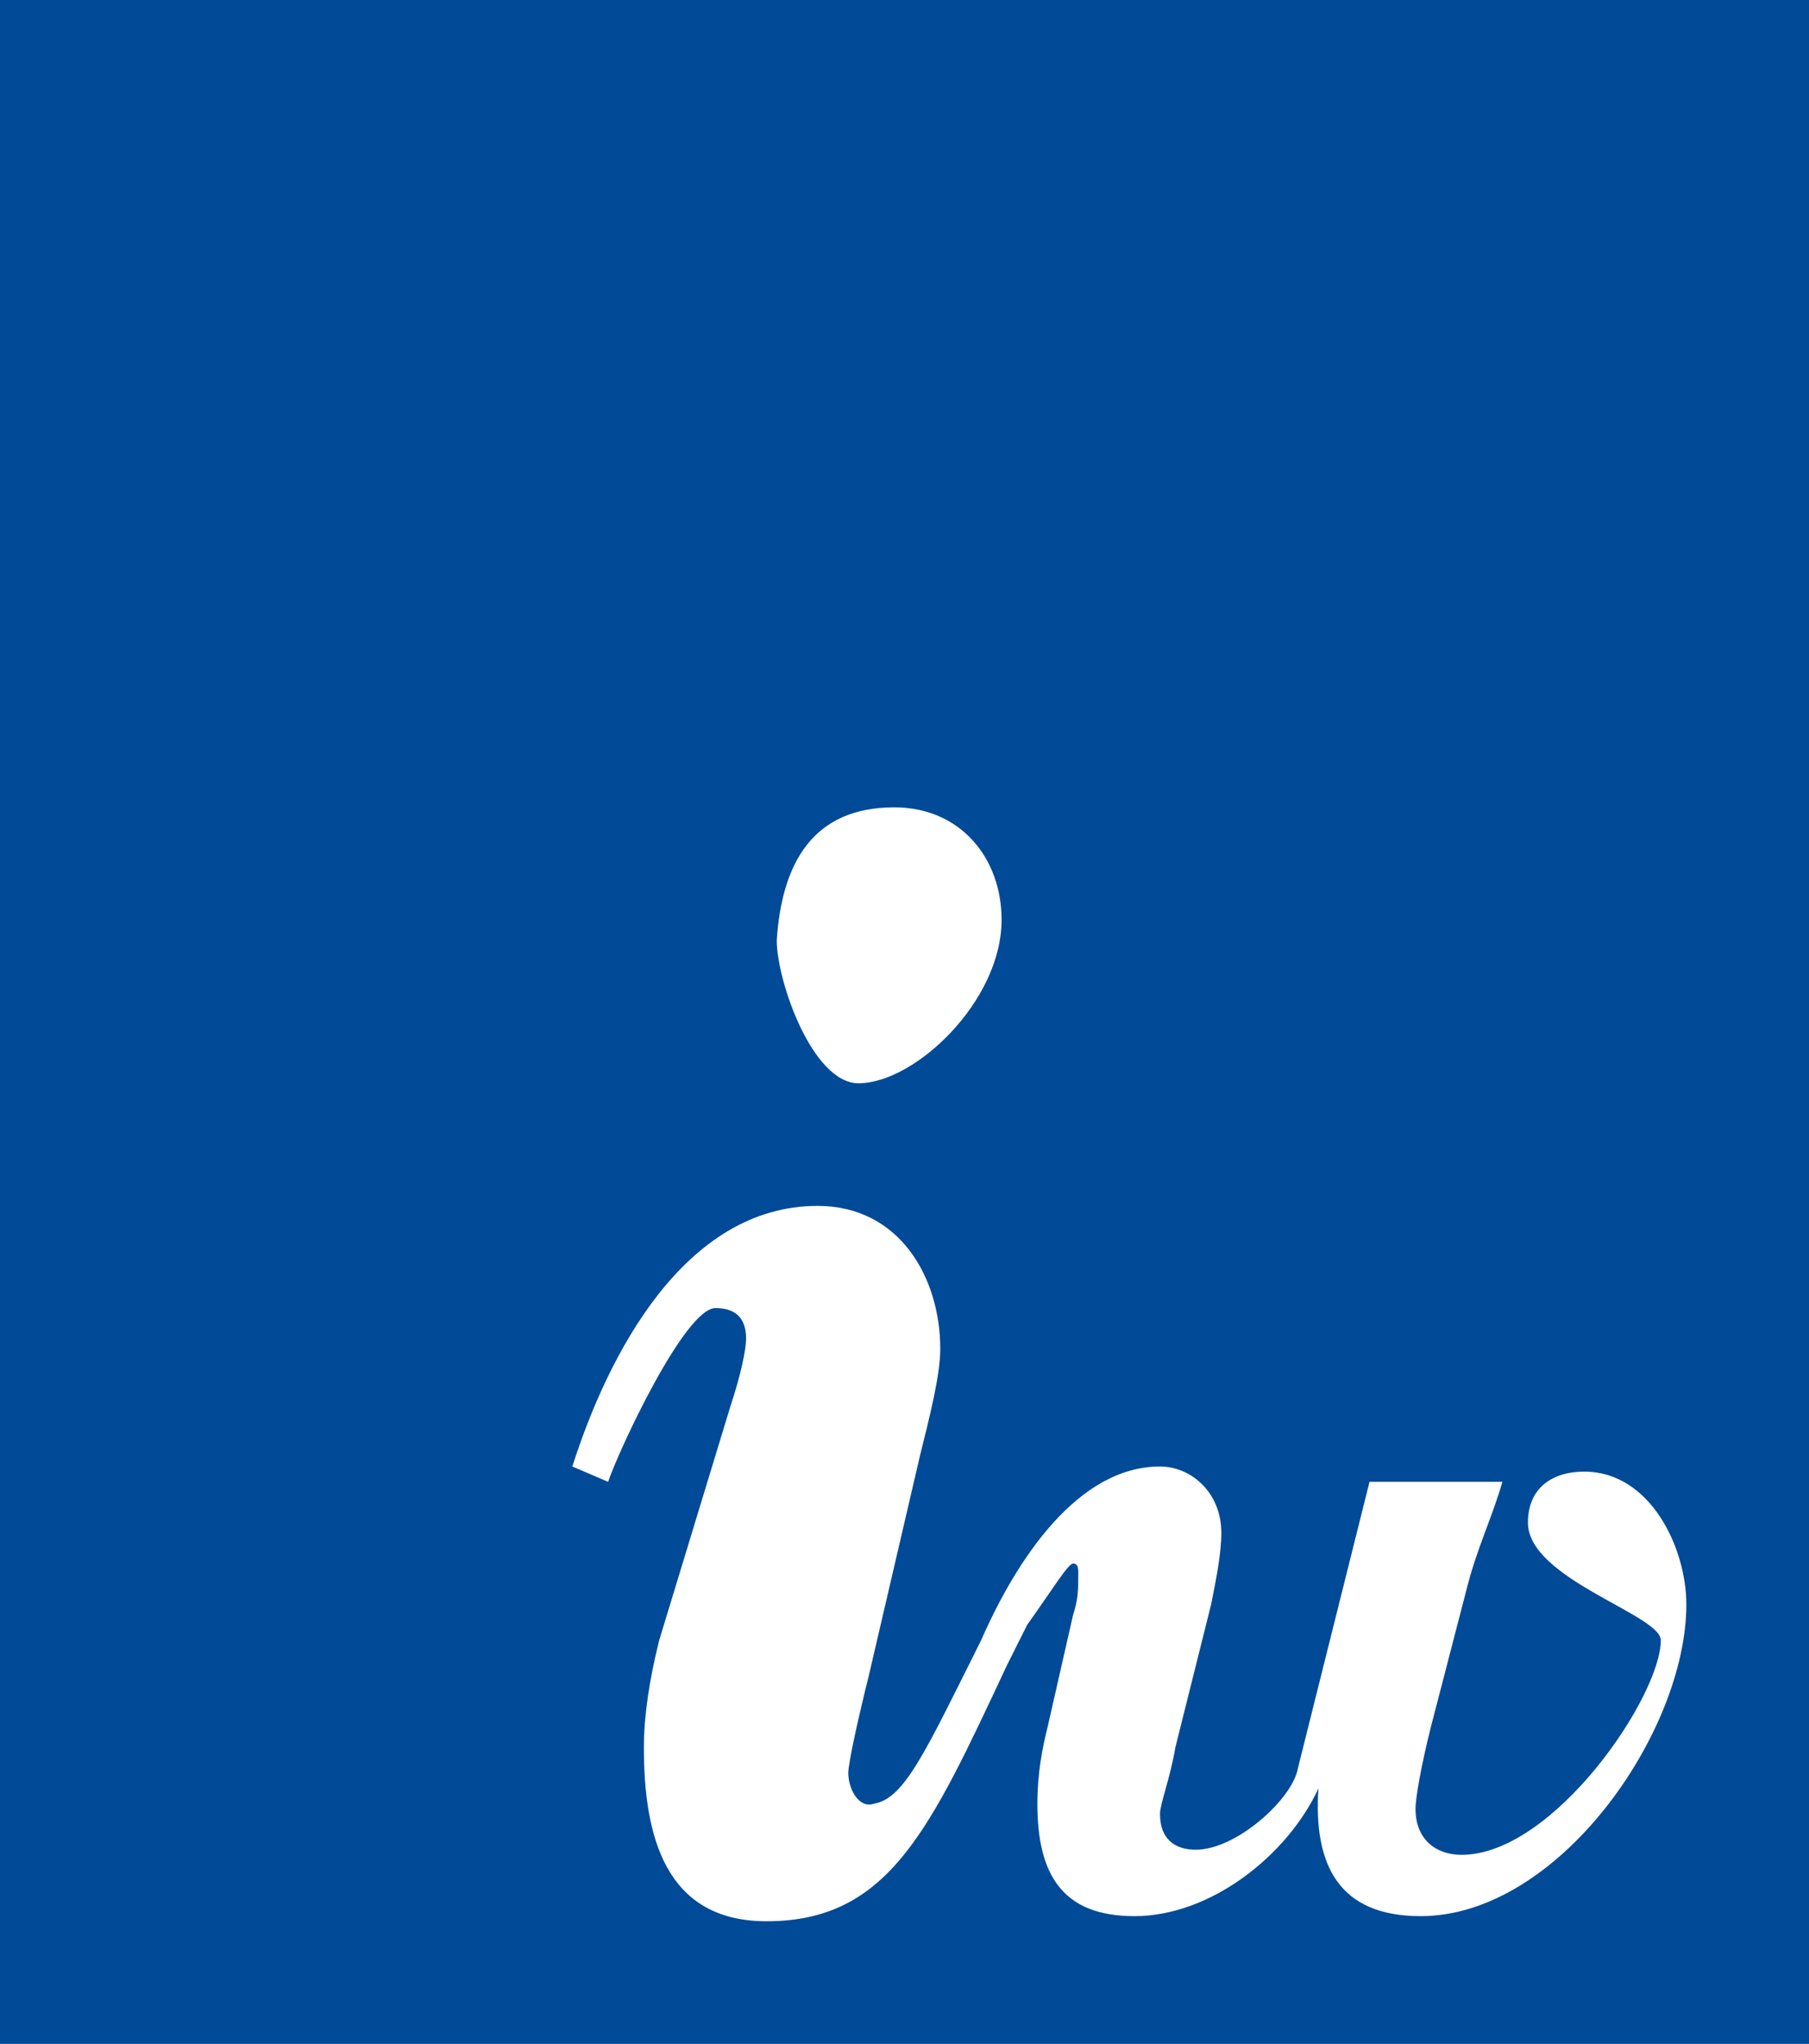
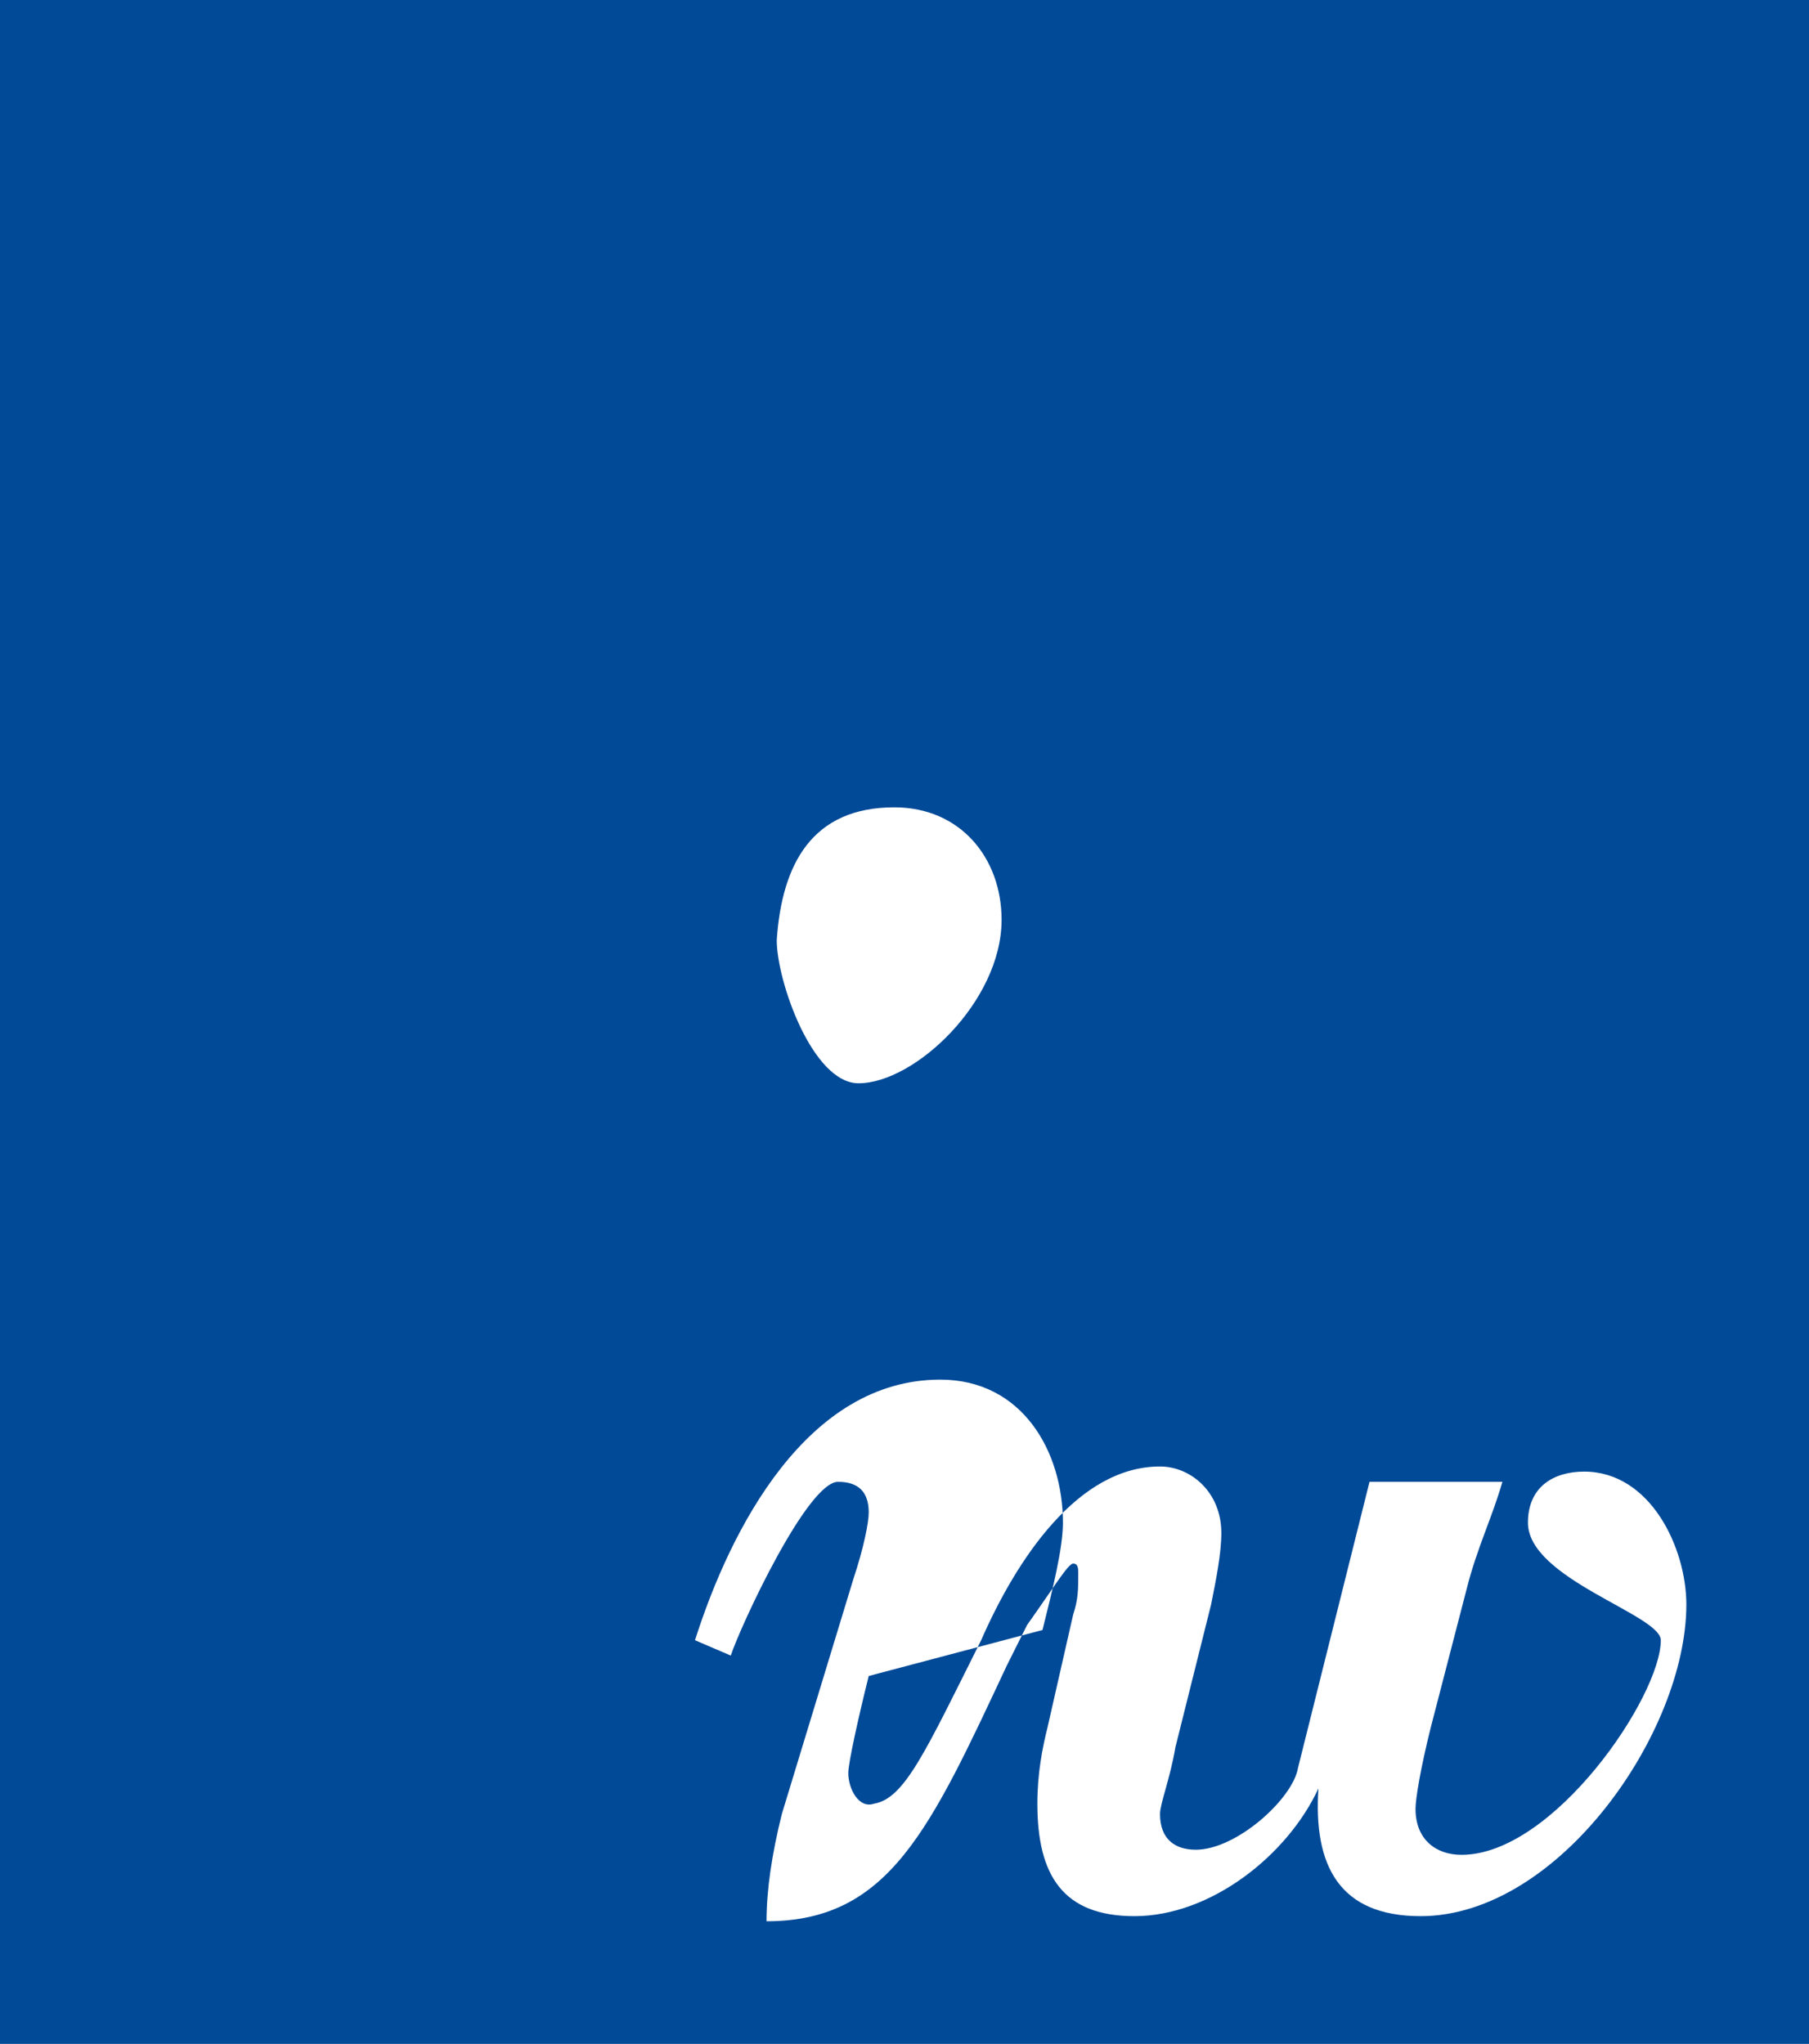
<svg xmlns="http://www.w3.org/2000/svg" version="1.1" id="logo" x="0px" y="0px" viewBox="0 0 35.4 40" style="enable-background:new 0 0 35.4 40;" xml:space="preserve">
  <style type="text/css">
	.st0{fill:#004A98;}
</style>
-   <path class="st0" d="M0,0v40h35.4V0H0z M17.5,15.8c1.3,0,2.1,1,2.1,2.2c0,1.6-1.7,3.2-2.8,3.2c-0.9,0-1.6-2-1.6-2.8  C15.3,16.9,15.9,15.8,17.5,15.8z M27.8,37.5c-1.6,0-2.1-1-2-2.5h0c-0.6,1.3-2.1,2.5-3.6,2.5c-1.4,0-1.9-0.8-1.9-2.2  c0-0.6,0.1-1.1,0.2-1.5l0.5-2.2c0.1-0.3,0.1-0.5,0.1-0.8c0-0.1,0-0.2-0.1-0.2c-0.1,0-0.4,0.5-0.9,1.2l-0.4,0.8c-1.5,3.2-2.3,5-4.7,5  c-2,0-2.4-1.7-2.4-3.4c0-0.6,0.1-1.3,0.3-2.1l1.4-4.6c0.2-0.6,0.3-1.1,0.3-1.3c0-0.4-0.2-0.6-0.6-0.6c-0.6,0-1.9,2.8-2.1,3.4  l-0.7-0.3c0.7-2.2,2.2-5.1,4.8-5.1c1.6,0,2.4,1.4,2.4,2.8c0,0.5-0.2,1.3-0.4,2.1L17,32.8c-0.2,0.8-0.4,1.7-0.4,1.9  c0,0.3,0.2,0.7,0.5,0.6c0.6-0.1,1-1,2.1-3.2l0,0c0.7-1.6,1.9-3.4,3.5-3.4c0.6,0,1.2,0.5,1.2,1.3c0,0.4-0.1,0.9-0.2,1.4l-0.7,2.8  c-0.1,0.6-0.3,1.1-0.3,1.3c0,0.5,0.3,0.7,0.7,0.7c0.8,0,1.9-1,2-1.6l1.4-5.6h2.6c-0.2,0.7-0.5,1.3-0.7,2.1L28,33.8  c-0.2,0.8-0.3,1.4-0.3,1.6c0,0.6,0.4,0.9,0.9,0.9c1.8,0,3.9-3.1,3.9-4.2c0-0.5-2.6-1.2-2.6-2.3c0-0.7,0.5-1,1.1-1c1.3,0,2,1.5,2,2.6  C33,33.9,30.5,37.5,27.8,37.5z" />
+   <path class="st0" d="M0,0v40h35.4V0H0z M17.5,15.8c1.3,0,2.1,1,2.1,2.2c0,1.6-1.7,3.2-2.8,3.2c-0.9,0-1.6-2-1.6-2.8  C15.3,16.9,15.9,15.8,17.5,15.8z M27.8,37.5c-1.6,0-2.1-1-2-2.5h0c-0.6,1.3-2.1,2.5-3.6,2.5c-1.4,0-1.9-0.8-1.9-2.2  c0-0.6,0.1-1.1,0.2-1.5l0.5-2.2c0.1-0.3,0.1-0.5,0.1-0.8c0-0.1,0-0.2-0.1-0.2c-0.1,0-0.4,0.5-0.9,1.2l-0.4,0.8c-1.5,3.2-2.3,5-4.7,5  c0-0.6,0.1-1.3,0.3-2.1l1.4-4.6c0.2-0.6,0.3-1.1,0.3-1.3c0-0.4-0.2-0.6-0.6-0.6c-0.6,0-1.9,2.8-2.1,3.4  l-0.7-0.3c0.7-2.2,2.2-5.1,4.8-5.1c1.6,0,2.4,1.4,2.4,2.8c0,0.5-0.2,1.3-0.4,2.1L17,32.8c-0.2,0.8-0.4,1.7-0.4,1.9  c0,0.3,0.2,0.7,0.5,0.6c0.6-0.1,1-1,2.1-3.2l0,0c0.7-1.6,1.9-3.4,3.5-3.4c0.6,0,1.2,0.5,1.2,1.3c0,0.4-0.1,0.9-0.2,1.4l-0.7,2.8  c-0.1,0.6-0.3,1.1-0.3,1.3c0,0.5,0.3,0.7,0.7,0.7c0.8,0,1.9-1,2-1.6l1.4-5.6h2.6c-0.2,0.7-0.5,1.3-0.7,2.1L28,33.8  c-0.2,0.8-0.3,1.4-0.3,1.6c0,0.6,0.4,0.9,0.9,0.9c1.8,0,3.9-3.1,3.9-4.2c0-0.5-2.6-1.2-2.6-2.3c0-0.7,0.5-1,1.1-1c1.3,0,2,1.5,2,2.6  C33,33.9,30.5,37.5,27.8,37.5z" />
</svg>